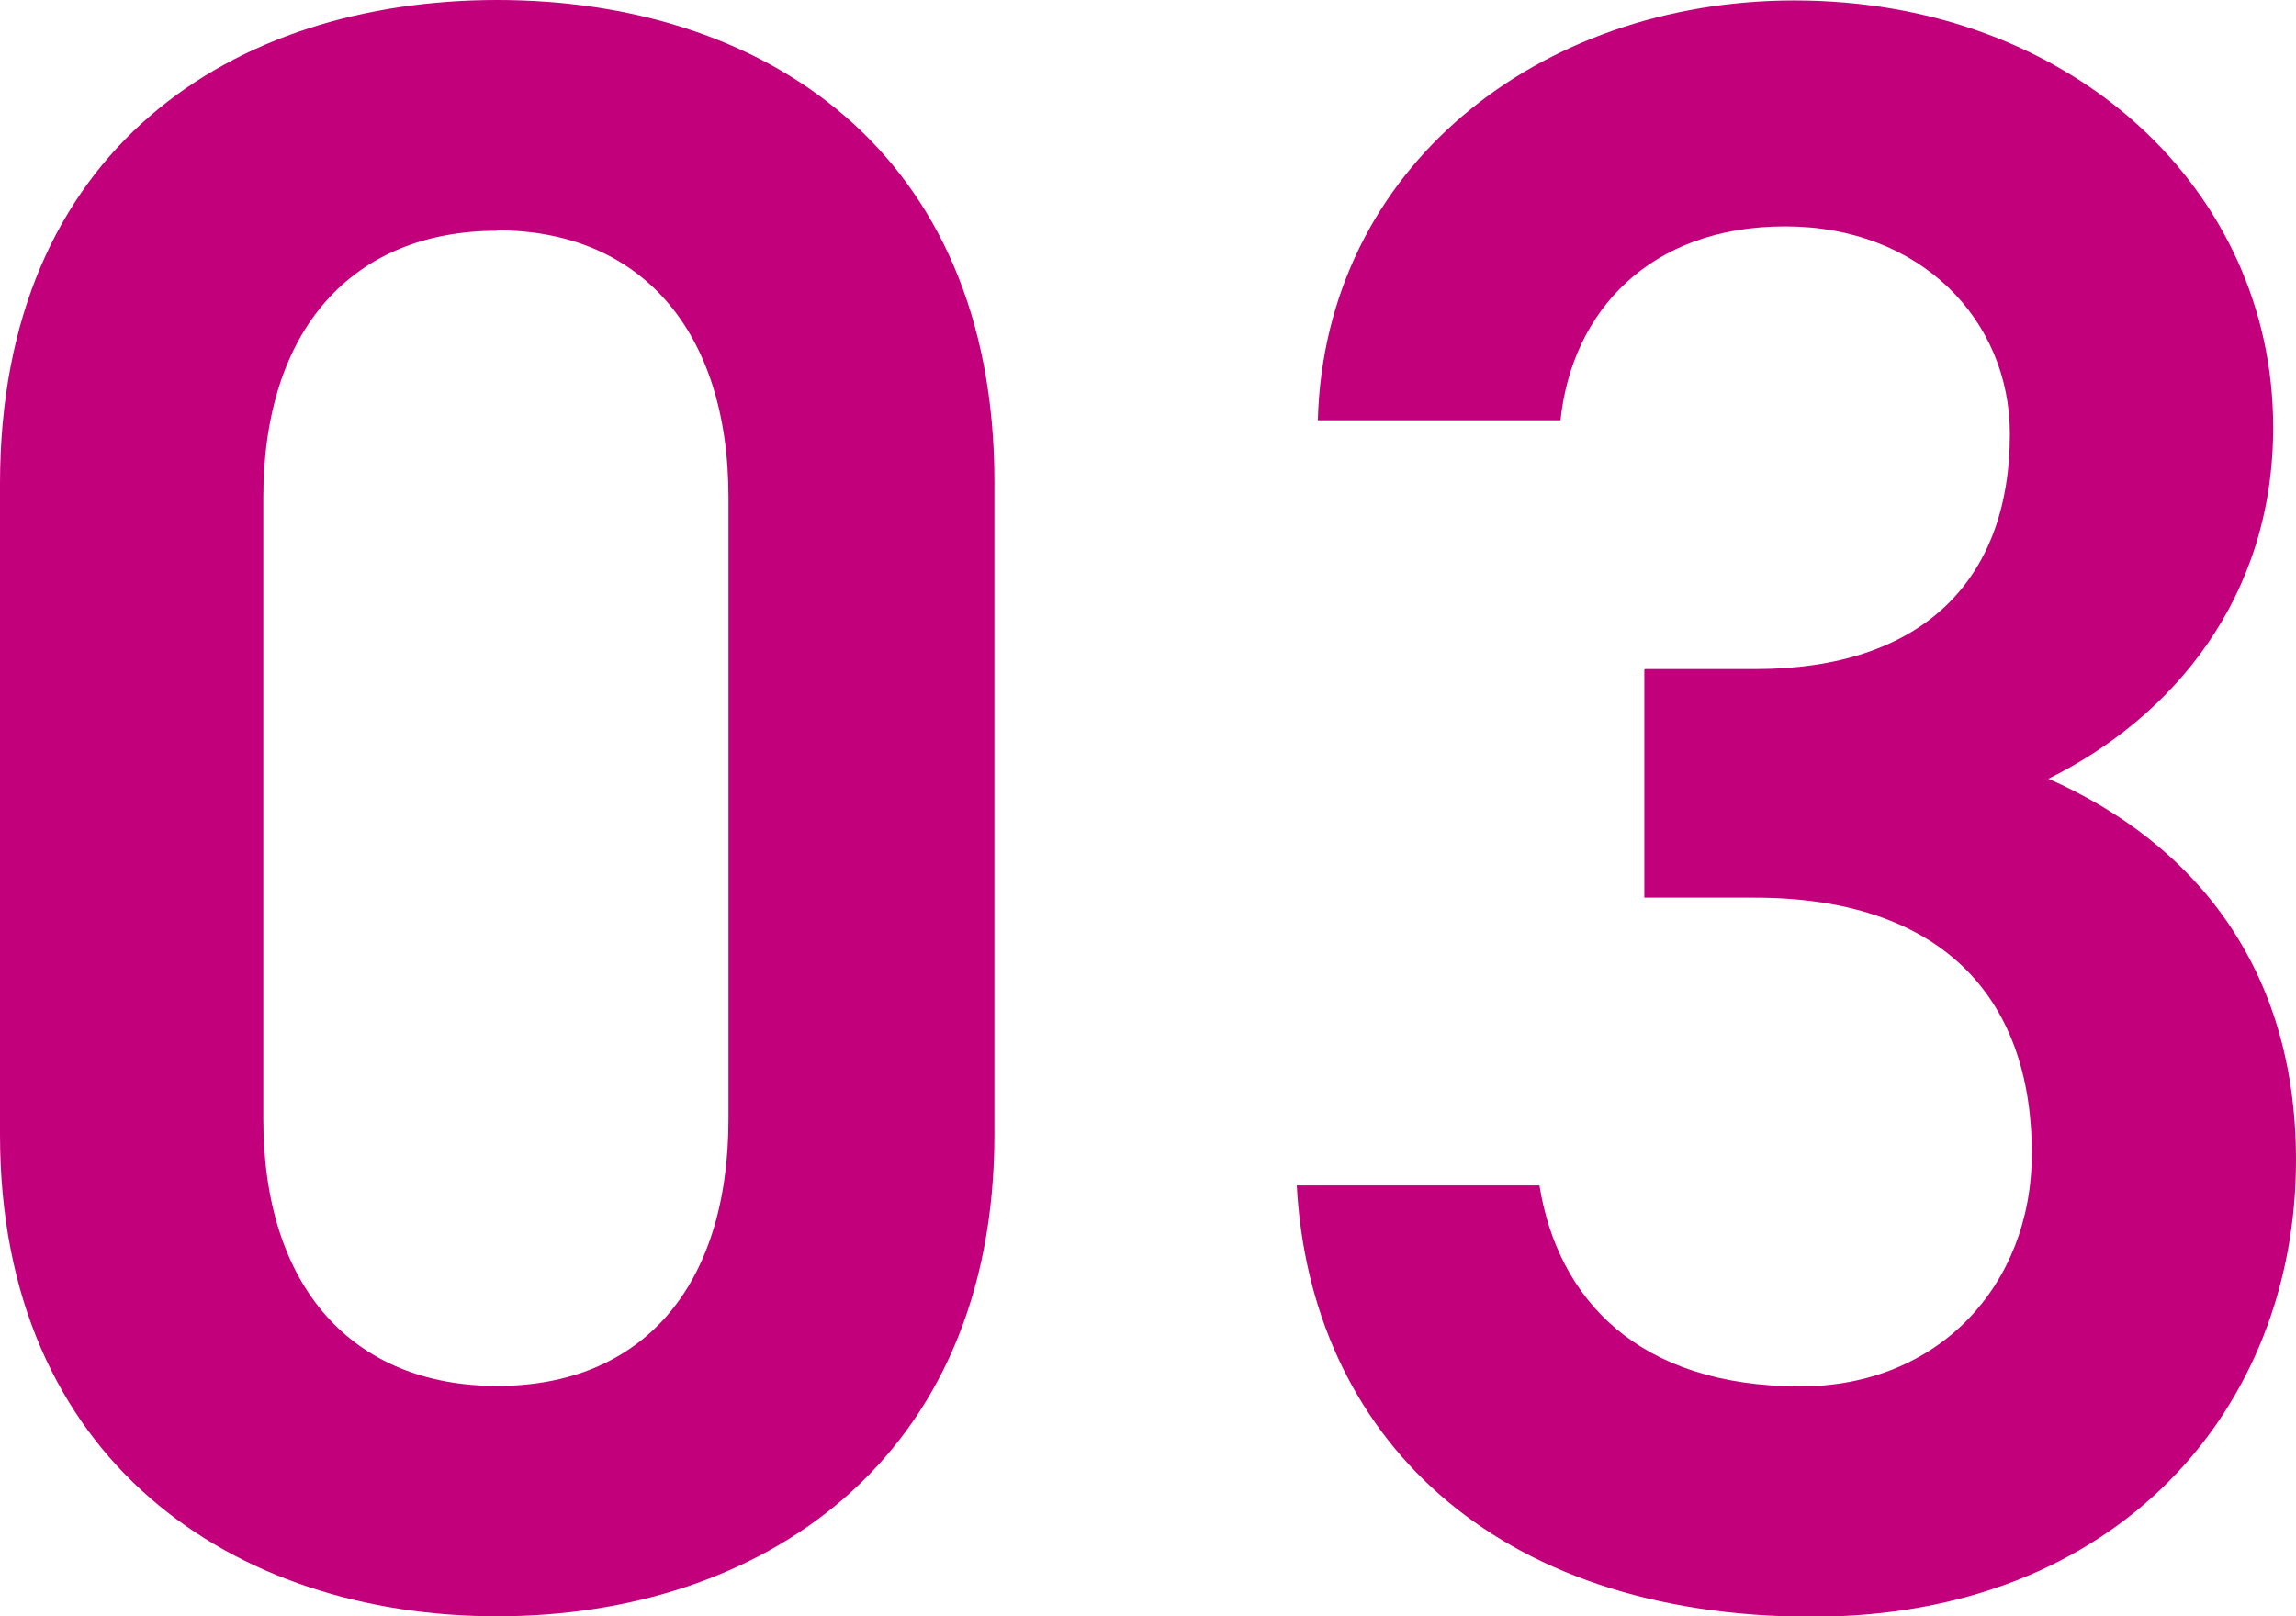
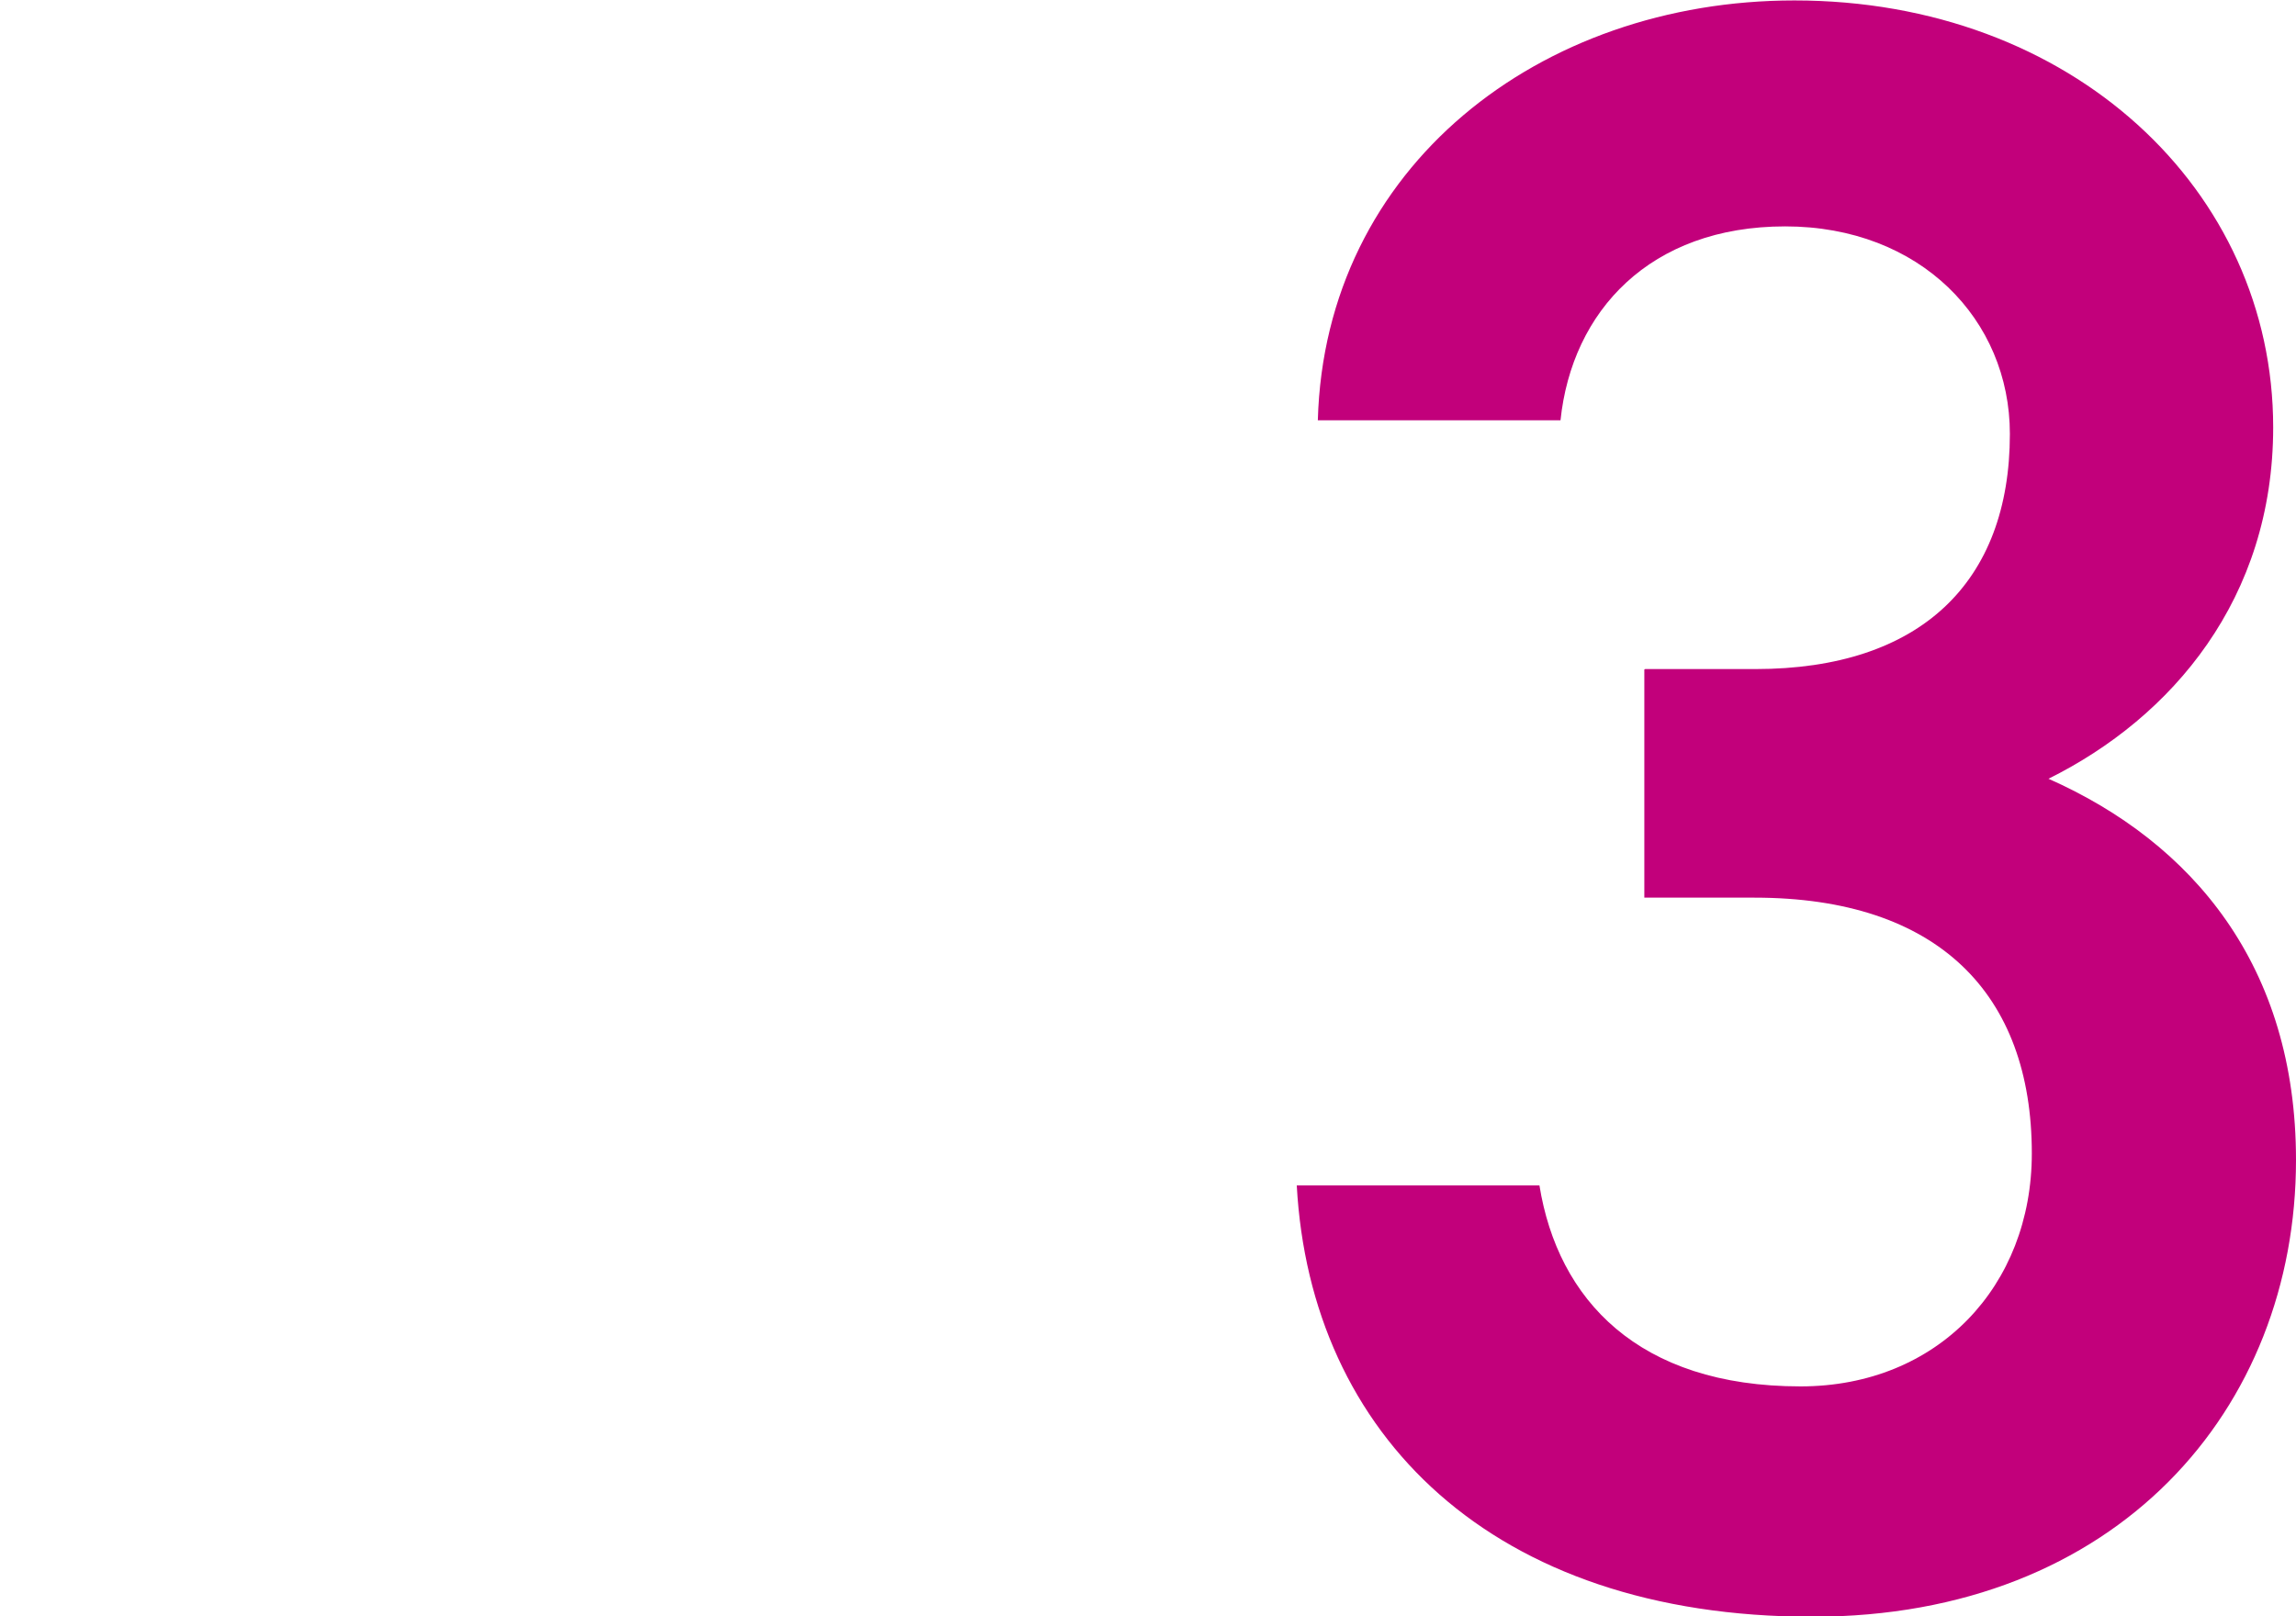
<svg xmlns="http://www.w3.org/2000/svg" id="_レイヤー_2" data-name="レイヤー 2" viewBox="0 0 52.32 36.84">
  <defs>
    <style>
      .cls-1 {
        fill: #c2007b;
      }
    </style>
  </defs>
  <g id="_レイヤー_3" data-name="レイヤー 3">
    <g>
-       <path class="cls-1" d="M11.33,36.84c-6,0-11.33-3.54-11.33-10.98V11.03C0,3.38,5.33,0,11.33,0s11.33,3.38,11.33,10.98v14.88c0,7.44-5.33,10.98-11.33,10.98Zm0-31.58c-3.29,0-5.33,2.24-5.33,6.09v14.15c0,3.85,2.04,6.09,5.33,6.09s5.27-2.24,5.27-6.09V11.34c0-3.85-2.04-6.09-5.27-6.09Z" />
      <path class="cls-1" d="M37.49,15.25h2.51c3.76,0,5.8-1.98,5.8-5.36,0-2.6-2.04-4.73-5.12-4.73s-4.86,1.93-5.12,4.42h-5.53c.16-5.78,5.06-9.57,10.86-9.57,6.32,0,10.91,4.32,10.91,9.73,0,3.9-2.3,6.61-5.12,8.01,3.29,1.46,5.64,4.27,5.64,8.69,0,5.67-4.07,10.41-11.02,10.41-7.31,0-11.44-4.16-11.75-9.83h5.53c.42,2.6,2.25,4.58,5.95,4.58,3.13,0,5.27-2.29,5.27-5.31,0-3.64-2.14-5.83-6.32-5.83h-2.51v-5.2Z" />
    </g>
  </g>
</svg>